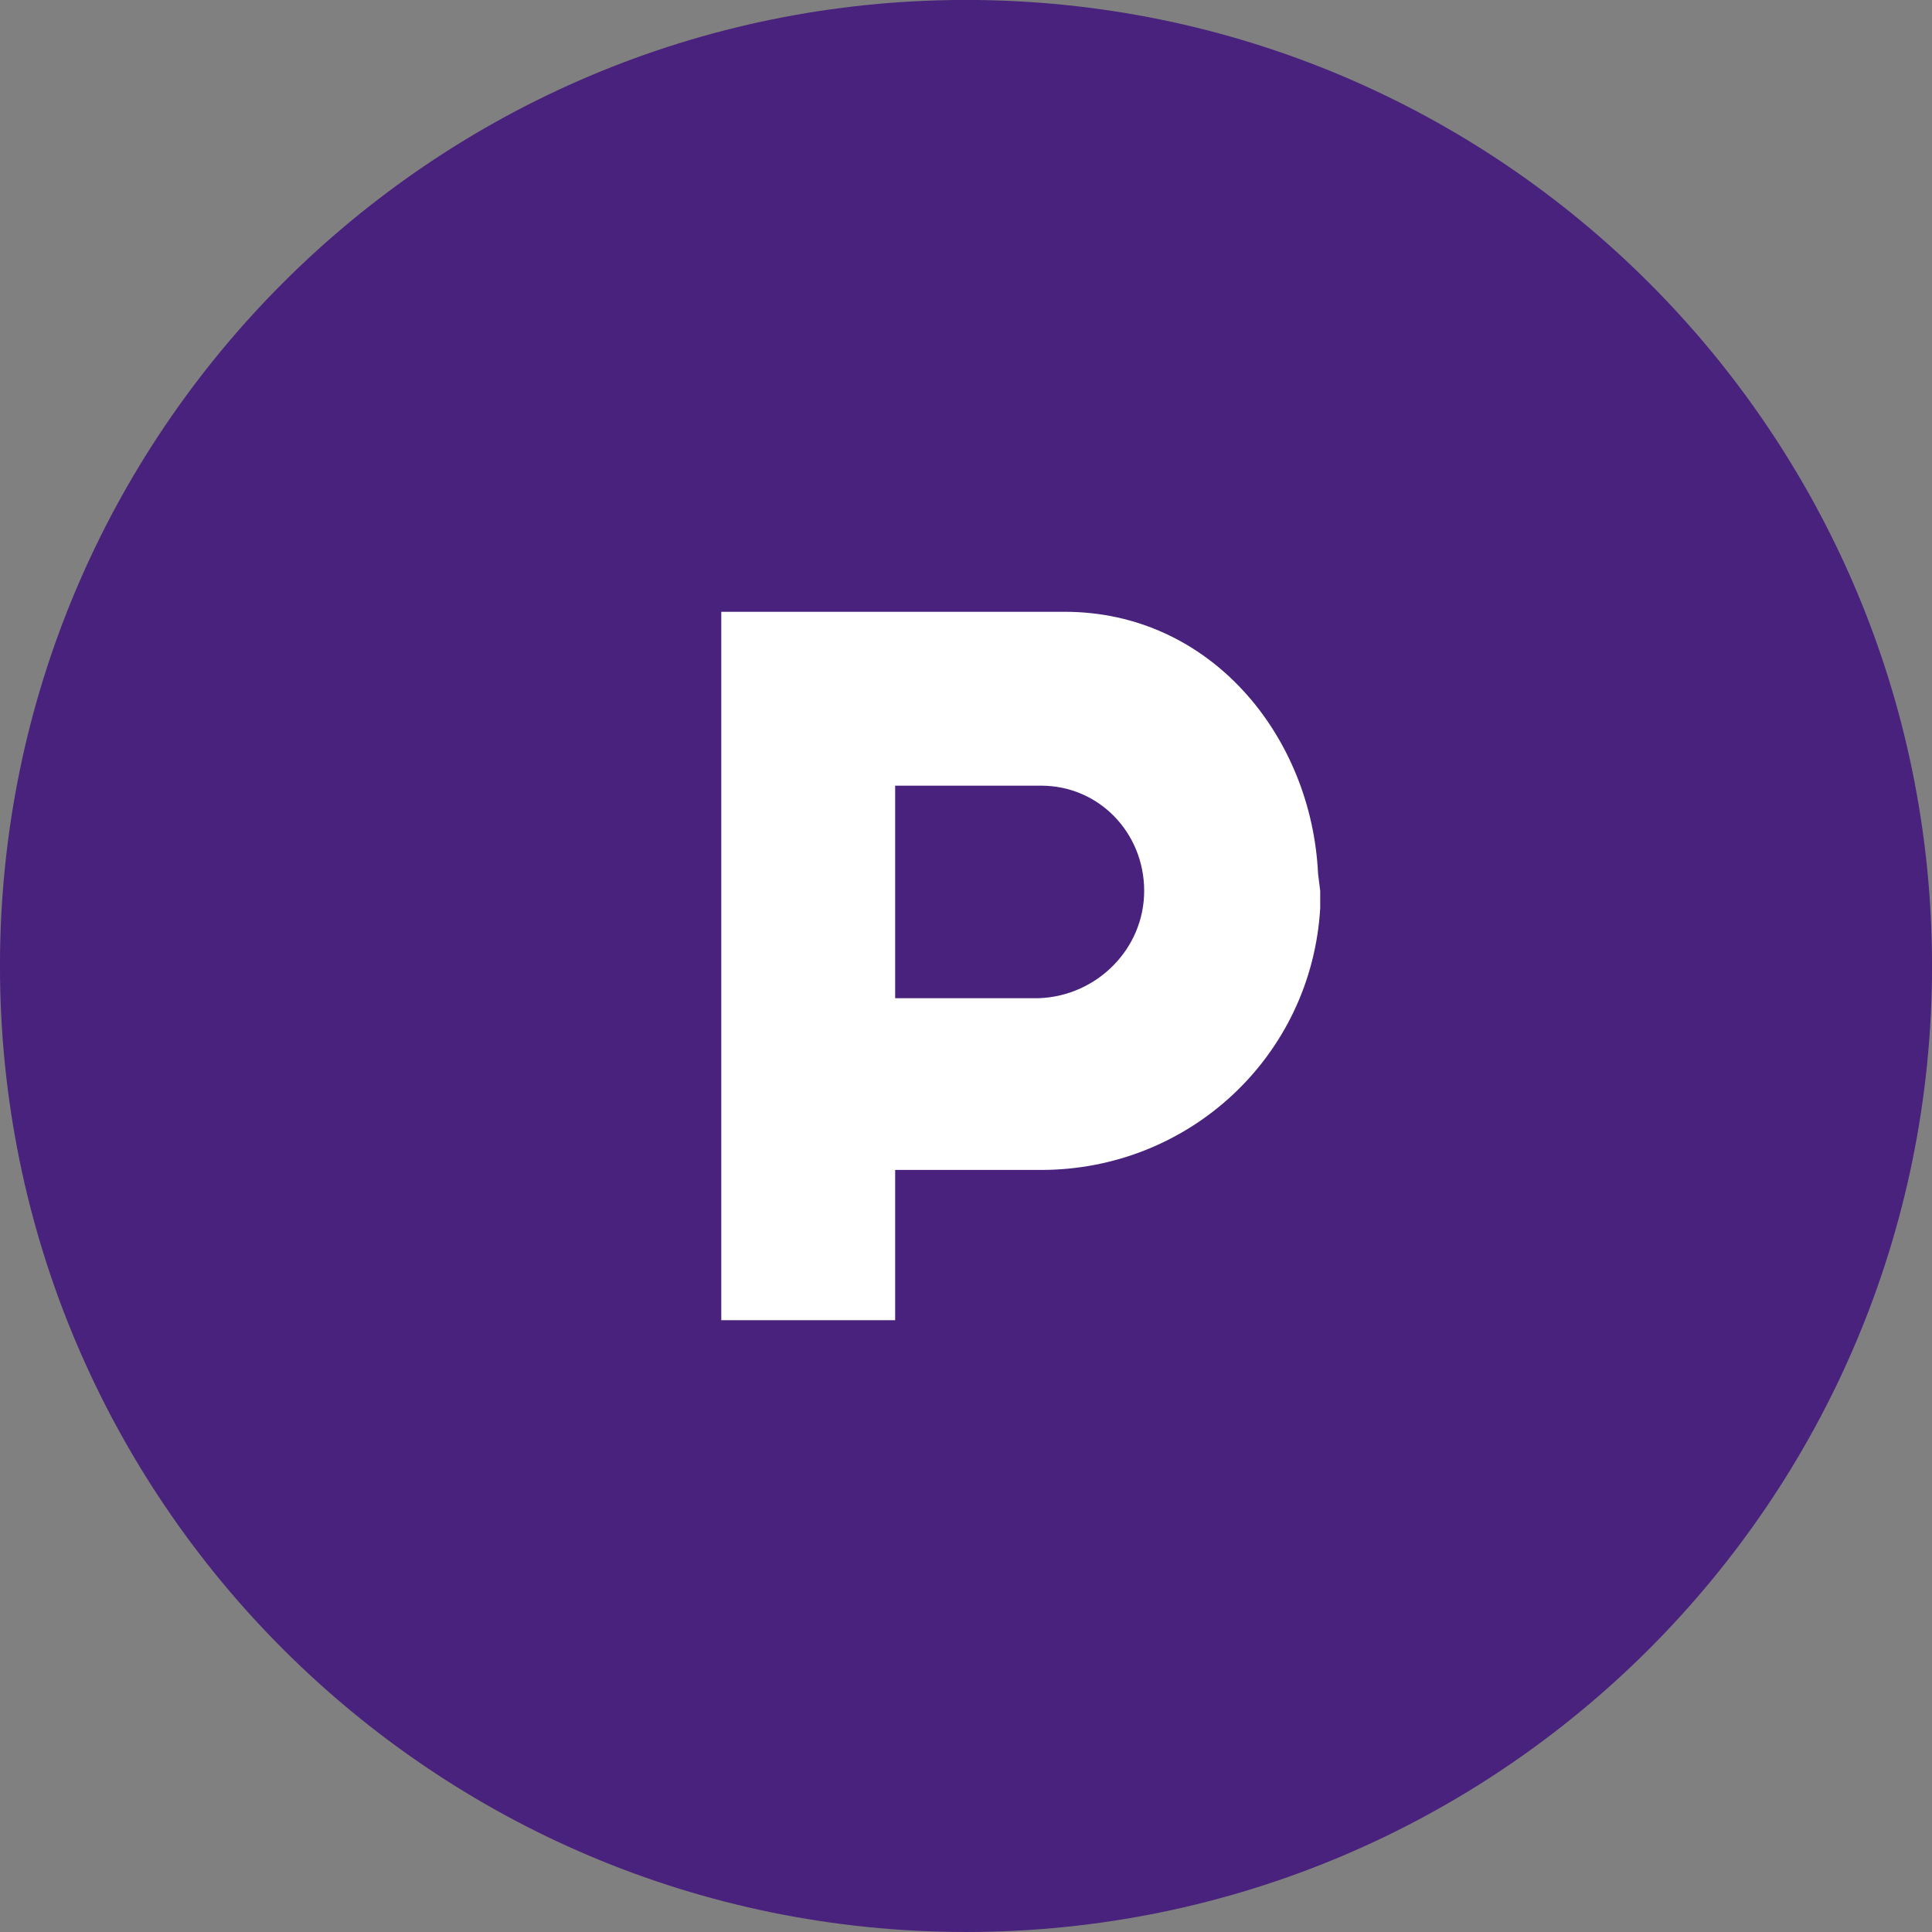
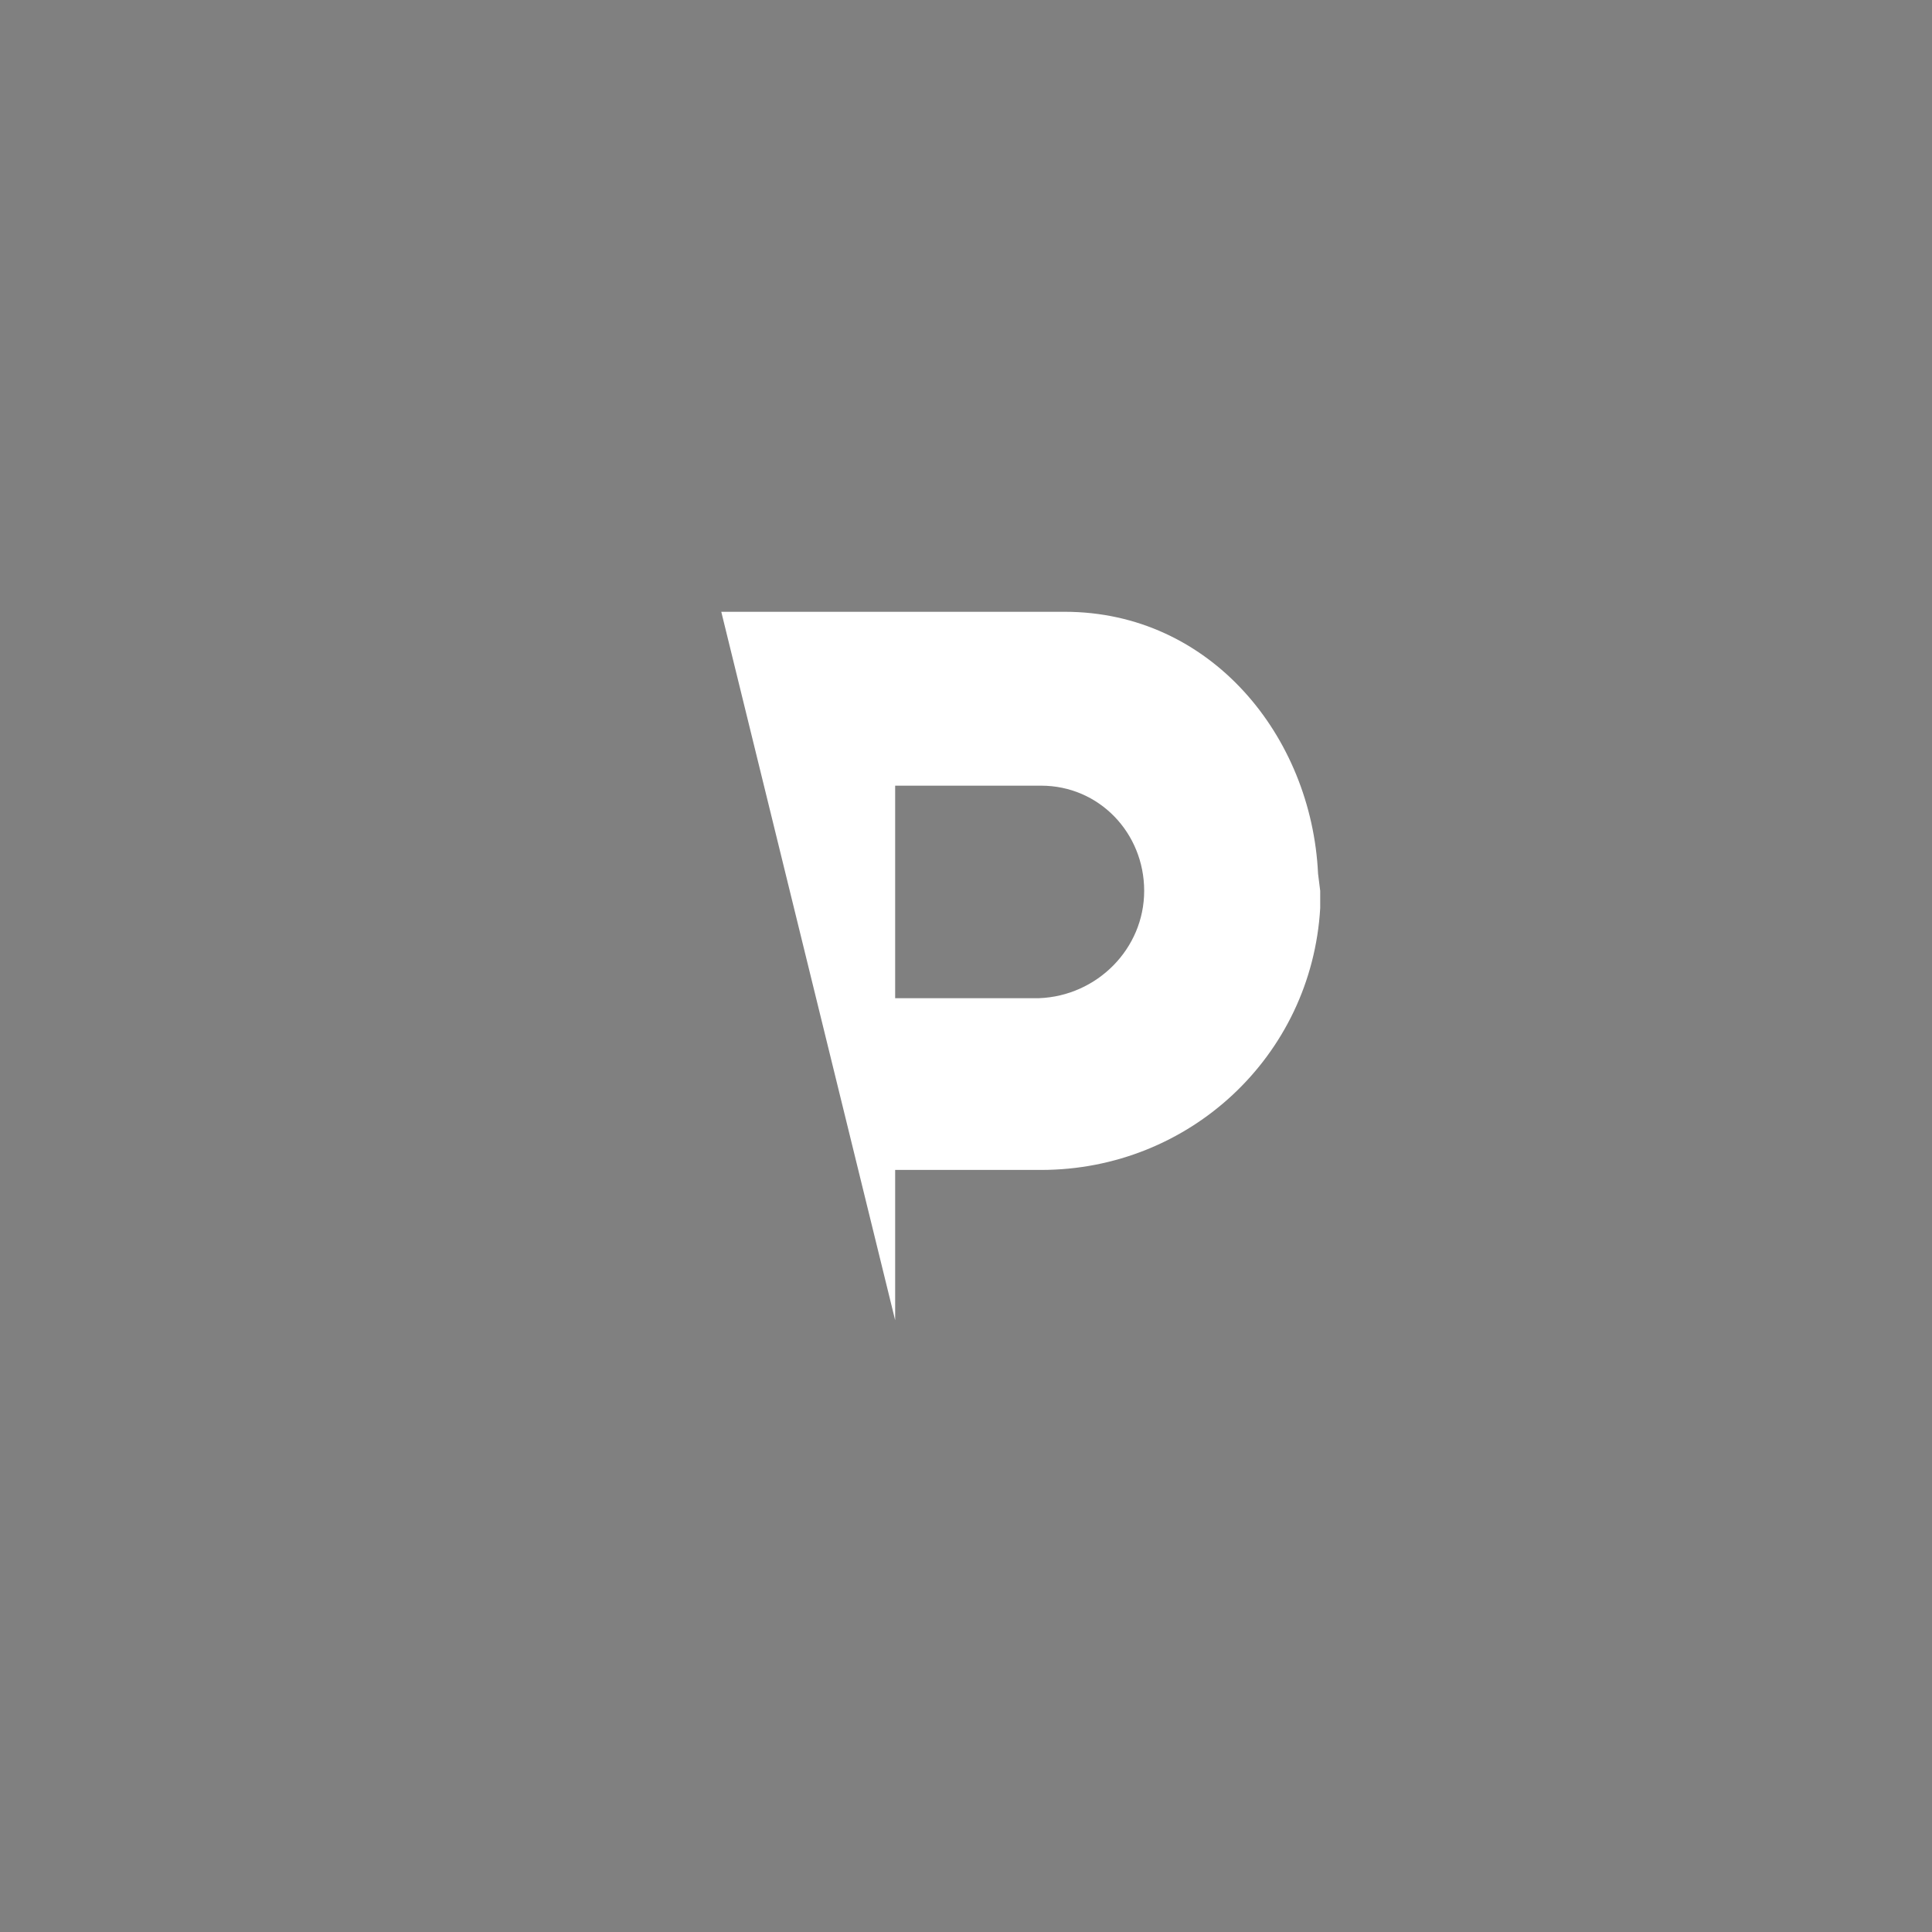
<svg xmlns="http://www.w3.org/2000/svg" width="100%" height="100%" viewBox="0 0 148 148" version="1.1" xml:space="preserve" style="fill-rule:evenodd;clip-rule:evenodd;stroke-linejoin:round;stroke-miterlimit:2;">
  <rect x="0" y="0" width="148" height="148" fill="#808080" stroke="none" />
  <g transform="matrix(-1,0,0,1,74,147.999)">
-     <path d="M0,-148.003C-40.87,-148.003 -74.002,-114.871 -74.002,-74.001C-74.002,-33.132 -40.87,0 0,0C40.87,0 74.002,-33.132 74.002,-74.001C74.002,-114.871 40.87,-148.003 0,-148.003" style="fill:rgb(72,34,124);fill-rule:nonzero;" />
-   </g>
+     </g>
  <g transform="matrix(1,0,0,1,87.649,79.756)">
-     <path d="M0,-11.512C0,-15.952 -3.453,-19.57 -7.893,-19.57L-19.076,-19.57L-19.076,-3.29L-8.058,-3.29C-3.618,-3.454 0,-7.072 0,-11.512M13.485,-11.512L13.485,-10.196C12.827,1.15 3.453,9.866 -7.893,9.866L-19.076,9.866L-19.076,21.378L-32.396,21.378L-32.396,-32.89L-6.085,-32.89C5.098,-32.89 12.827,-23.352 13.32,-12.828L13.485,-11.512Z" style="fill:white;fill-rule:nonzero;" />
+     <path d="M0,-11.512C0,-15.952 -3.453,-19.57 -7.893,-19.57L-19.076,-19.57L-19.076,-3.29L-8.058,-3.29C-3.618,-3.454 0,-7.072 0,-11.512M13.485,-11.512L13.485,-10.196C12.827,1.15 3.453,9.866 -7.893,9.866L-19.076,9.866L-19.076,21.378L-32.396,-32.89L-6.085,-32.89C5.098,-32.89 12.827,-23.352 13.32,-12.828L13.485,-11.512Z" style="fill:white;fill-rule:nonzero;" />
  </g>
</svg>